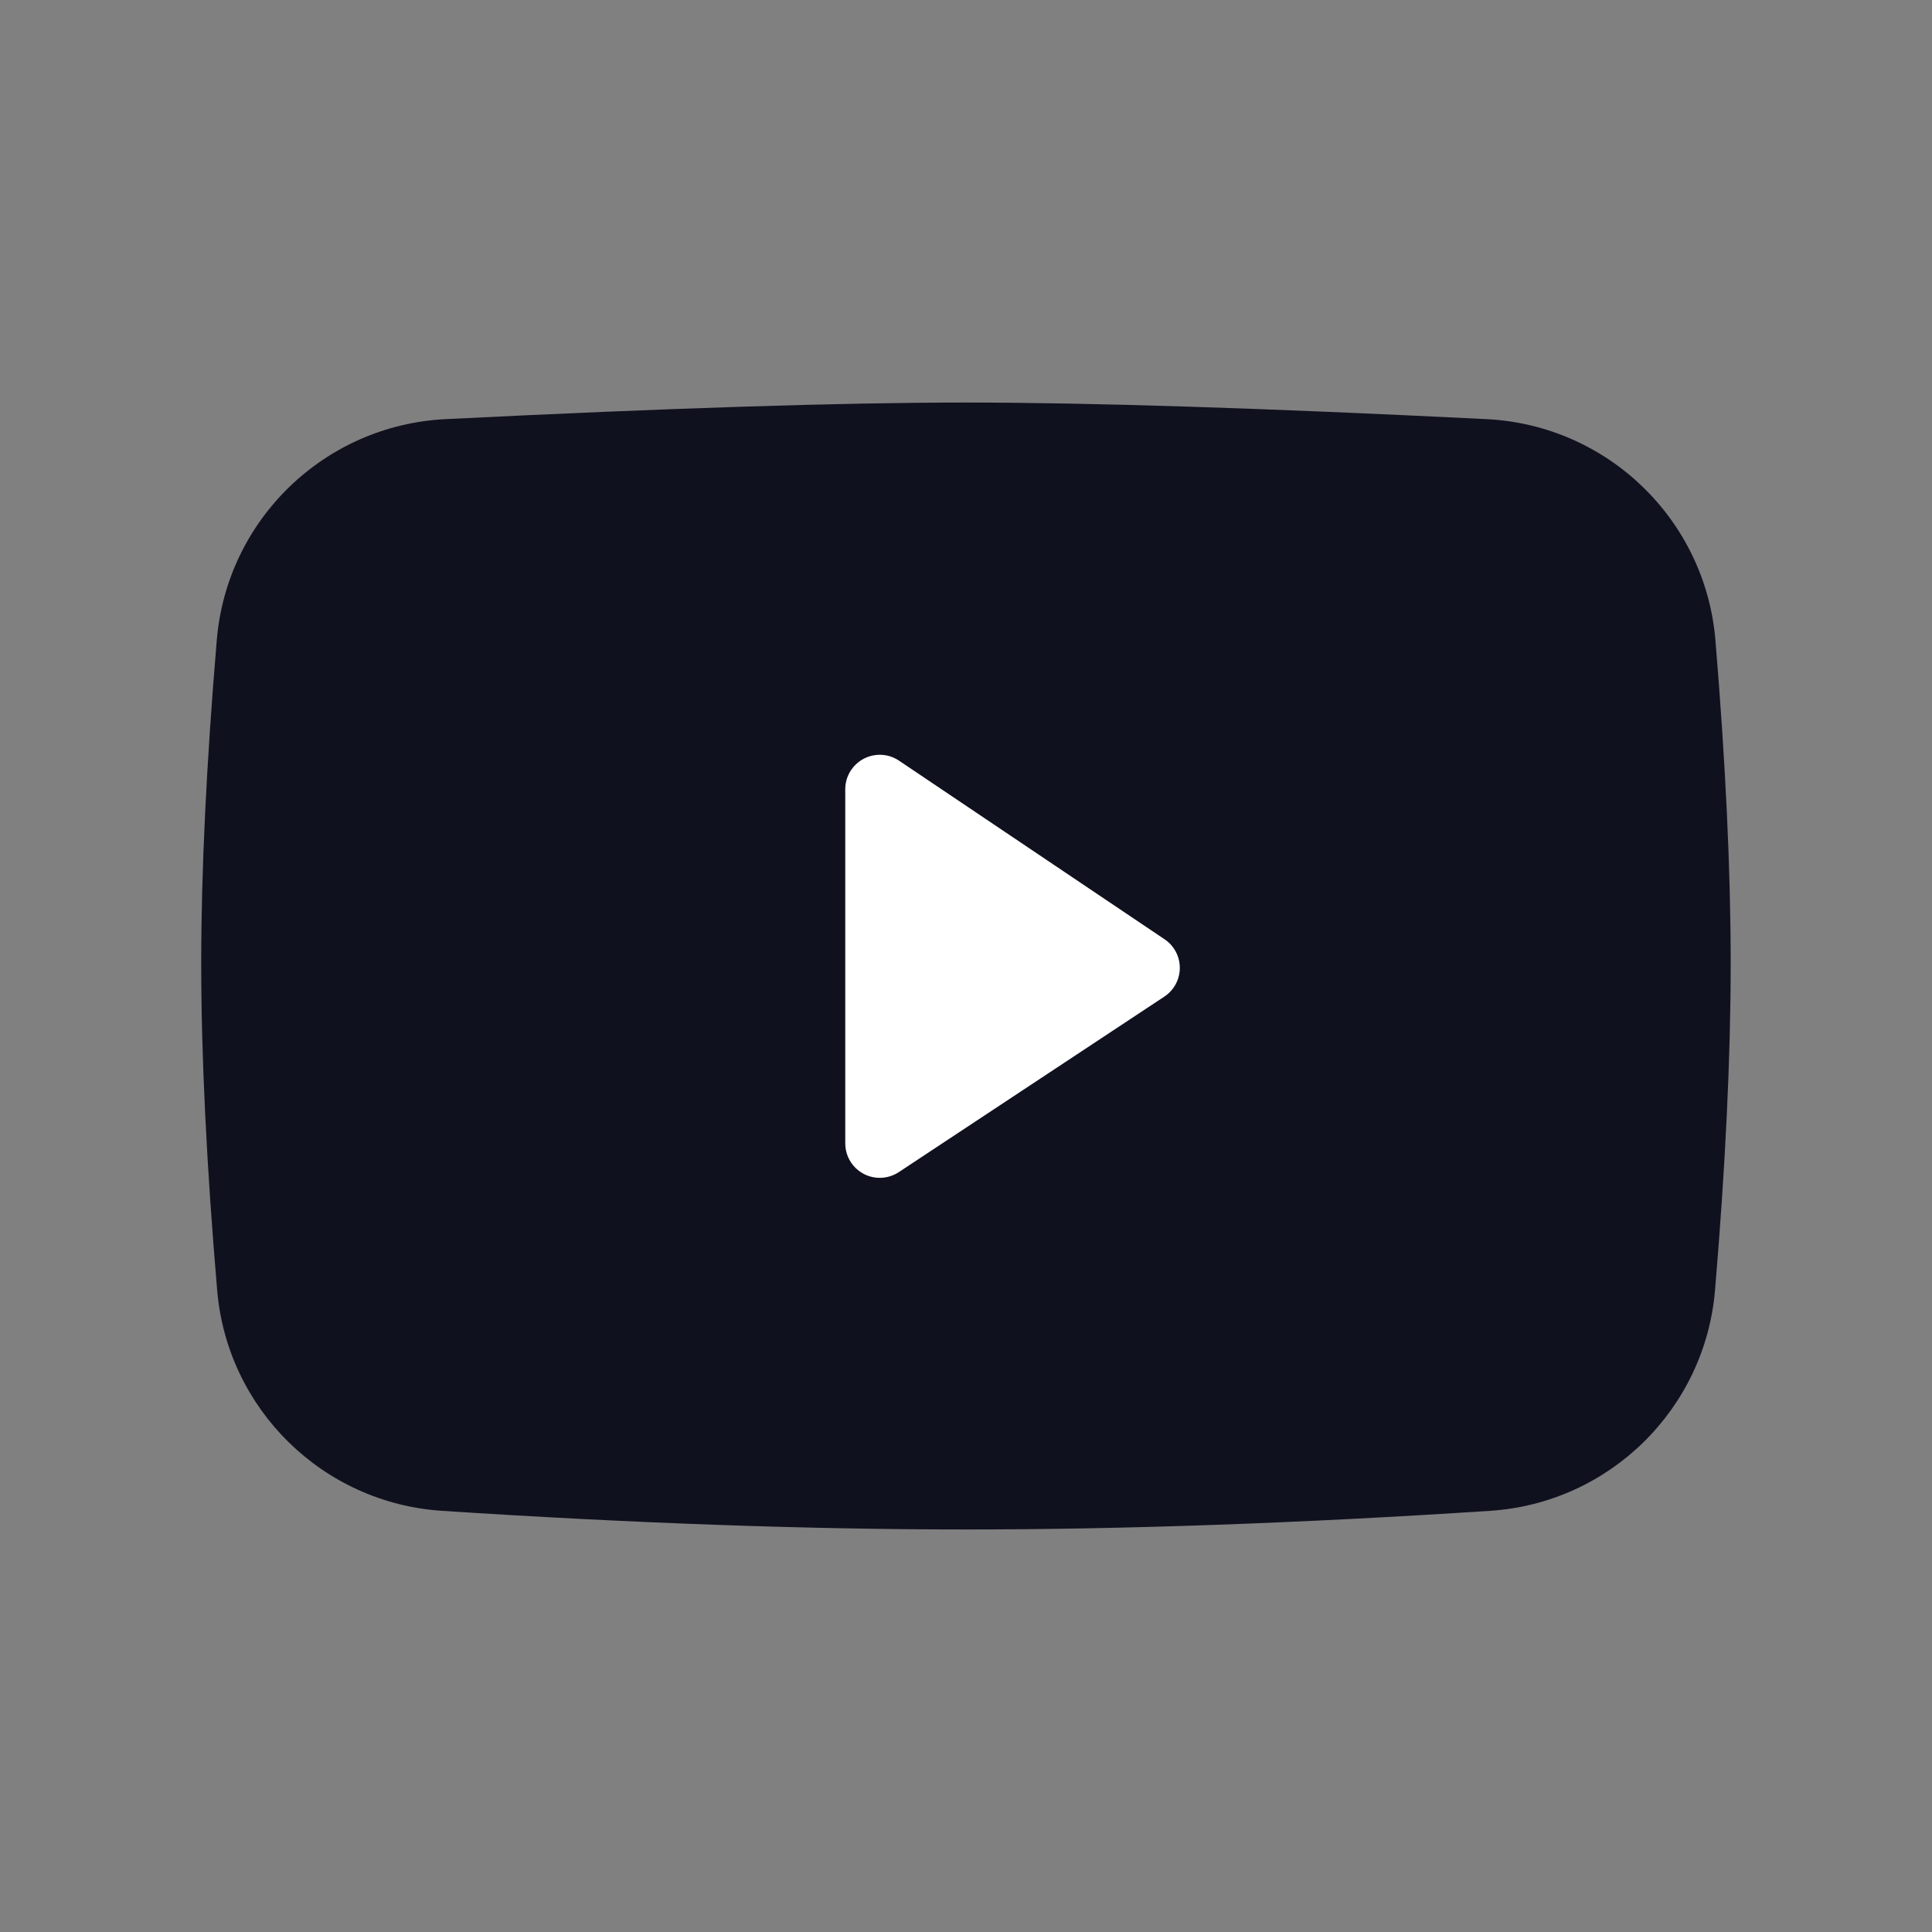
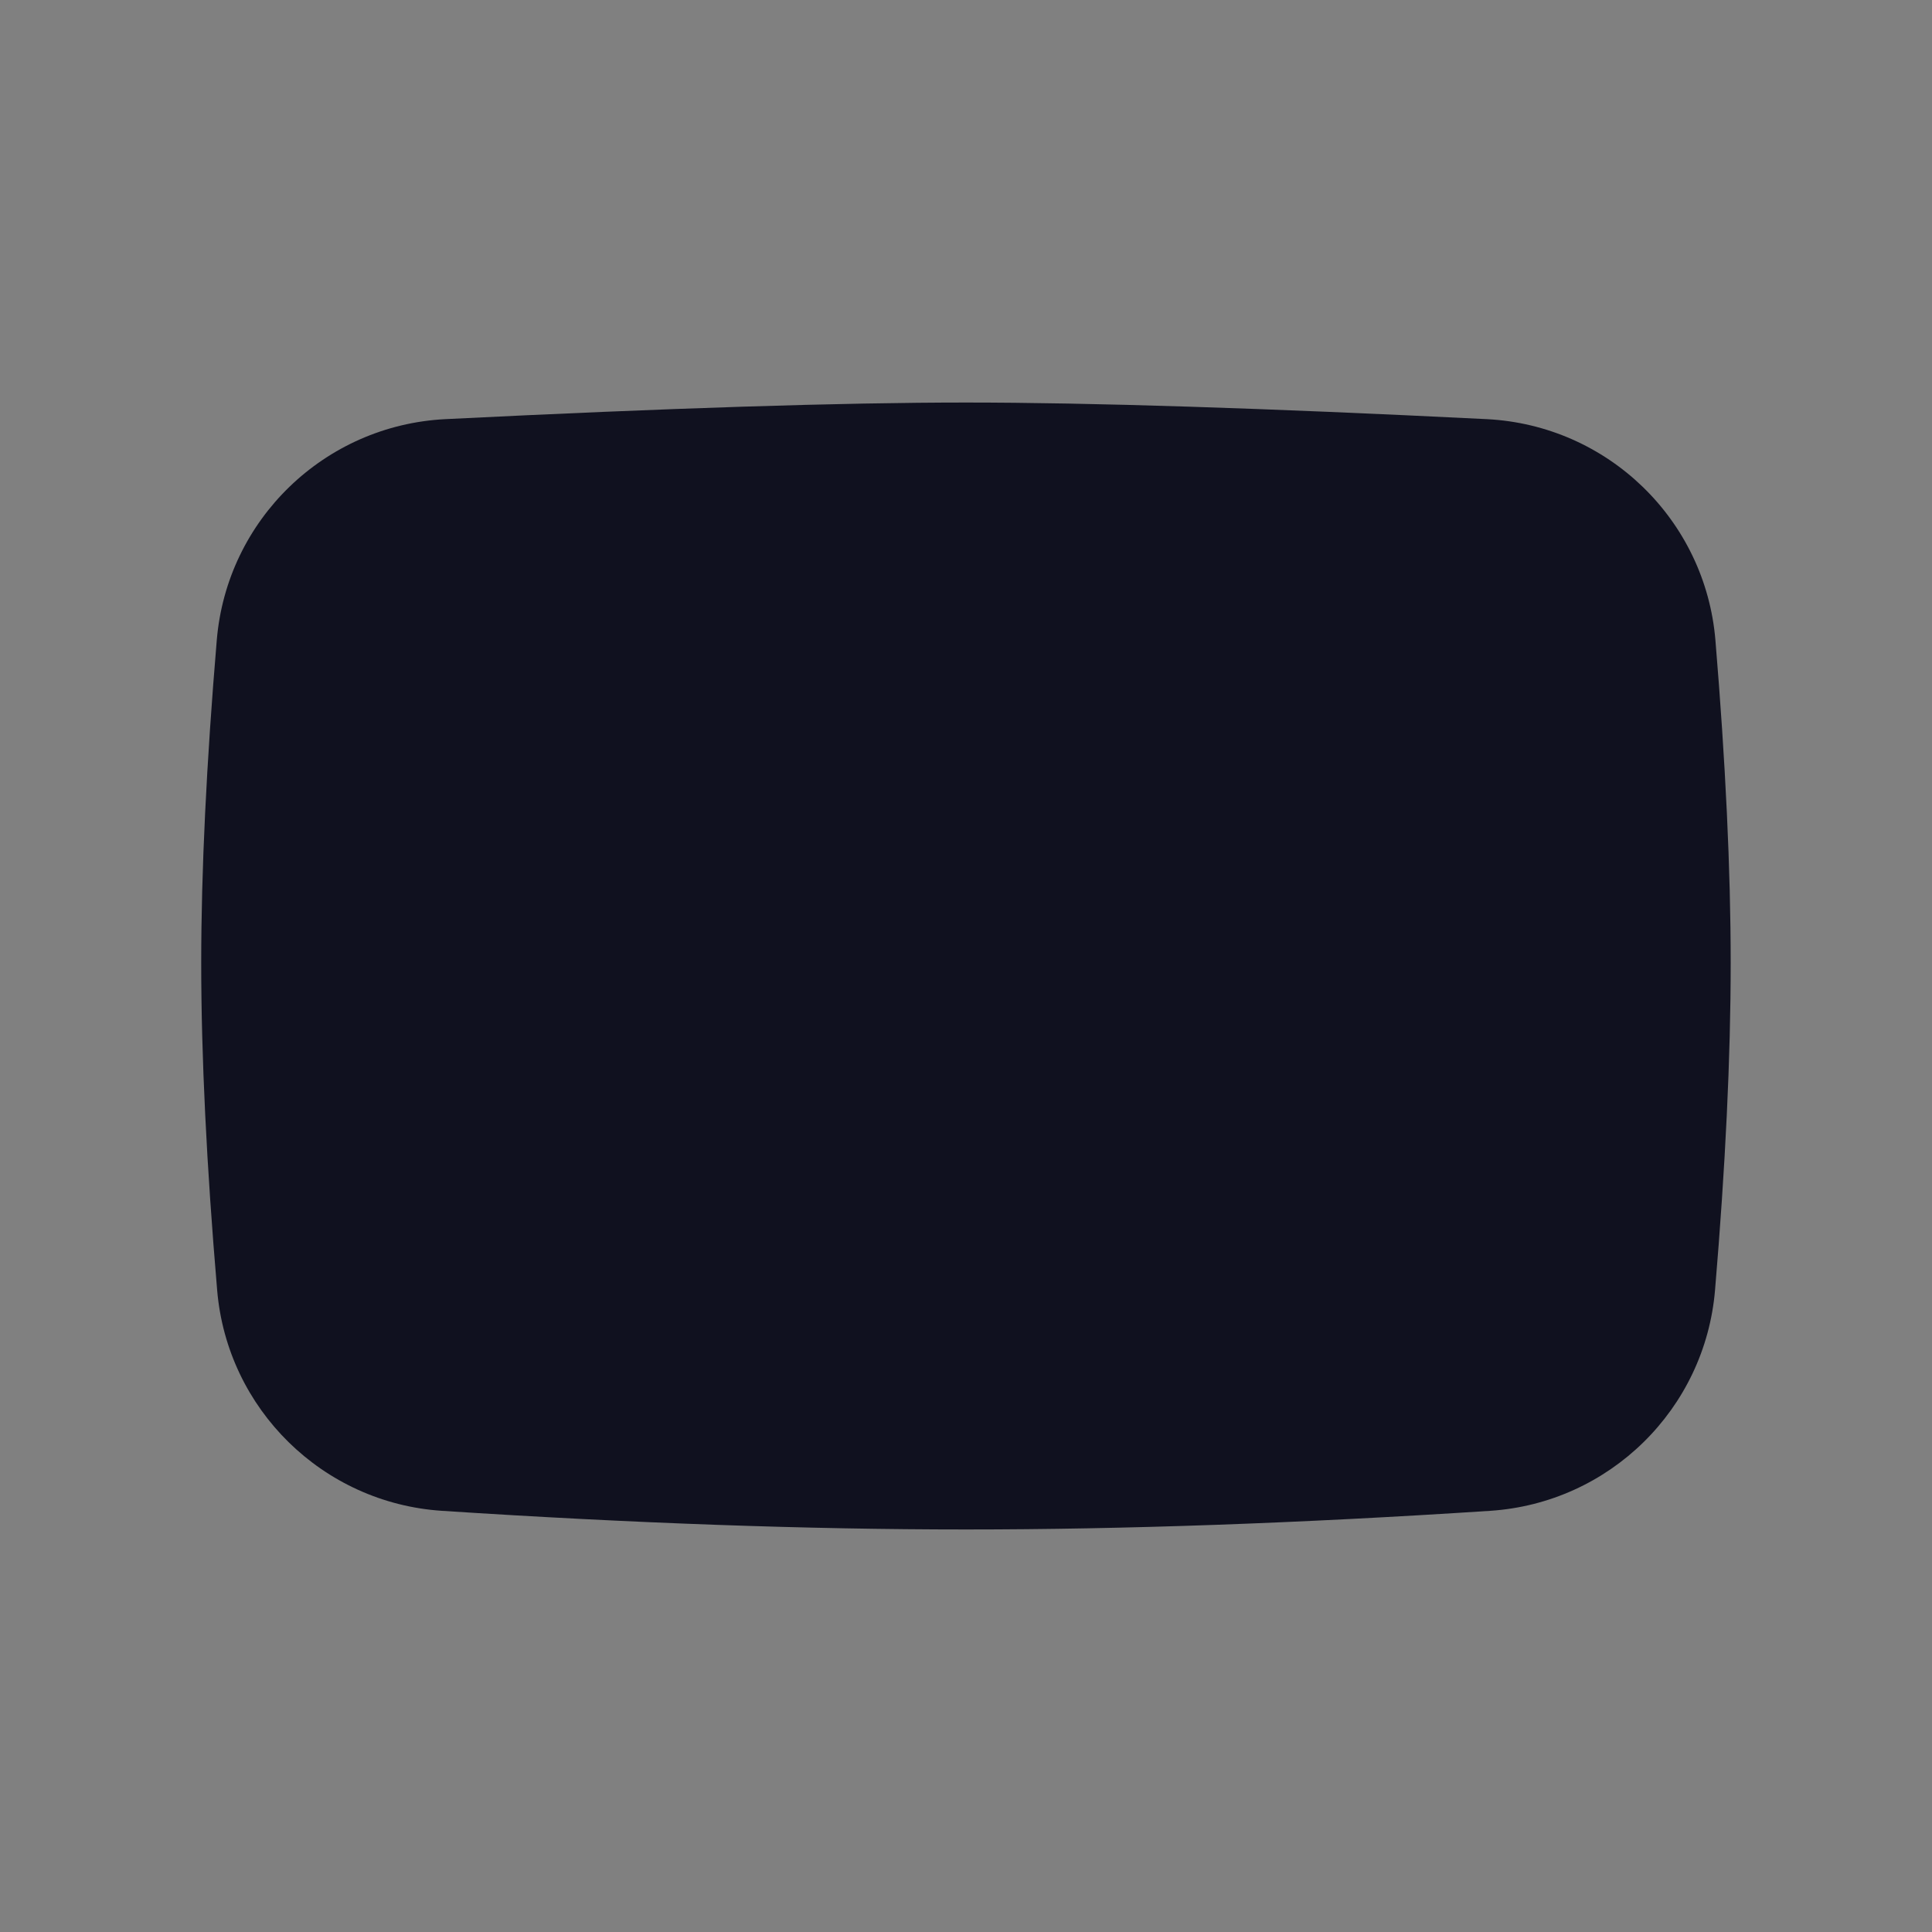
<svg xmlns="http://www.w3.org/2000/svg" width="20" height="20" viewBox="0 0 20 20" fill="none">
  <rect x="0" y="0" width="20" height="20" fill="#808080" stroke="none" />
  <path d="M4.61 4.339C6.92 4.224 8.716 4.167 10 4.167C11.283 4.167 13.08 4.224 15.391 4.339C16.642 4.402 17.654 5.38 17.758 6.628C17.863 7.892 17.916 9.006 17.916 9.968C17.916 10.943 17.862 12.072 17.754 13.355C17.65 14.588 16.66 15.559 15.426 15.64C13.45 15.769 11.642 15.833 10 15.833C8.358 15.833 6.55 15.769 4.575 15.64C3.342 15.559 2.352 14.588 2.248 13.356C2.138 12.063 2.083 10.934 2.083 9.968C2.083 9.014 2.137 7.9 2.244 6.627C2.348 5.379 3.36 4.402 4.61 4.339Z" fill="#10111F" />
-   <path d="M8.75 8.17V11.836C8.75 12.033 8.91 12.193 9.107 12.193C9.177 12.193 9.246 12.172 9.304 12.134L12.053 10.317C12.218 10.208 12.263 9.987 12.154 9.822C12.128 9.783 12.095 9.749 12.055 9.723L9.306 7.874C9.143 7.764 8.921 7.808 8.811 7.971C8.771 8.03 8.75 8.099 8.75 8.17Z" fill="white" />
</svg>